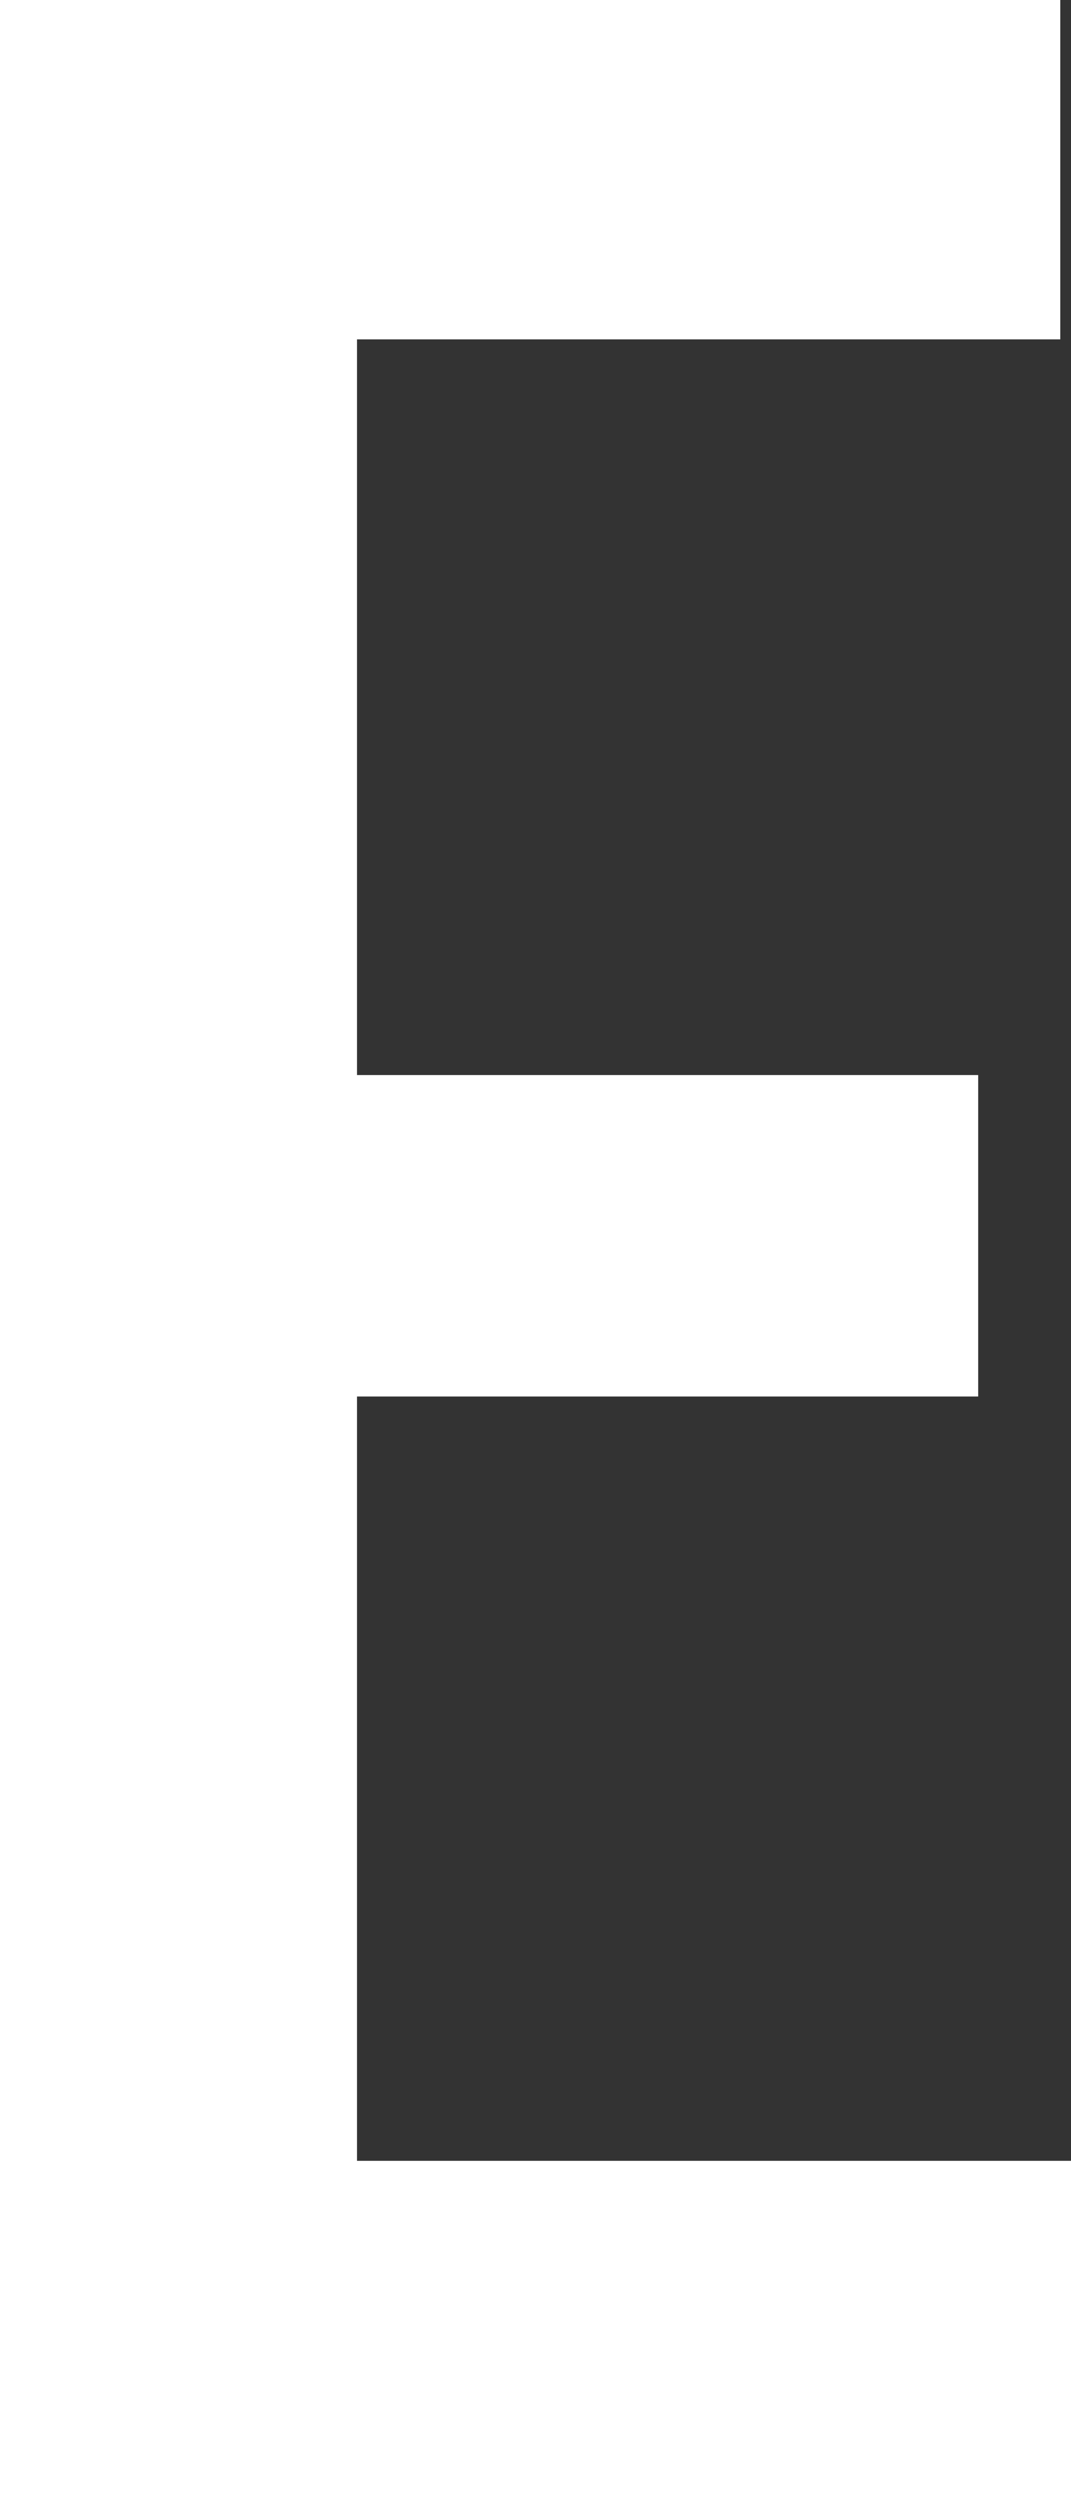
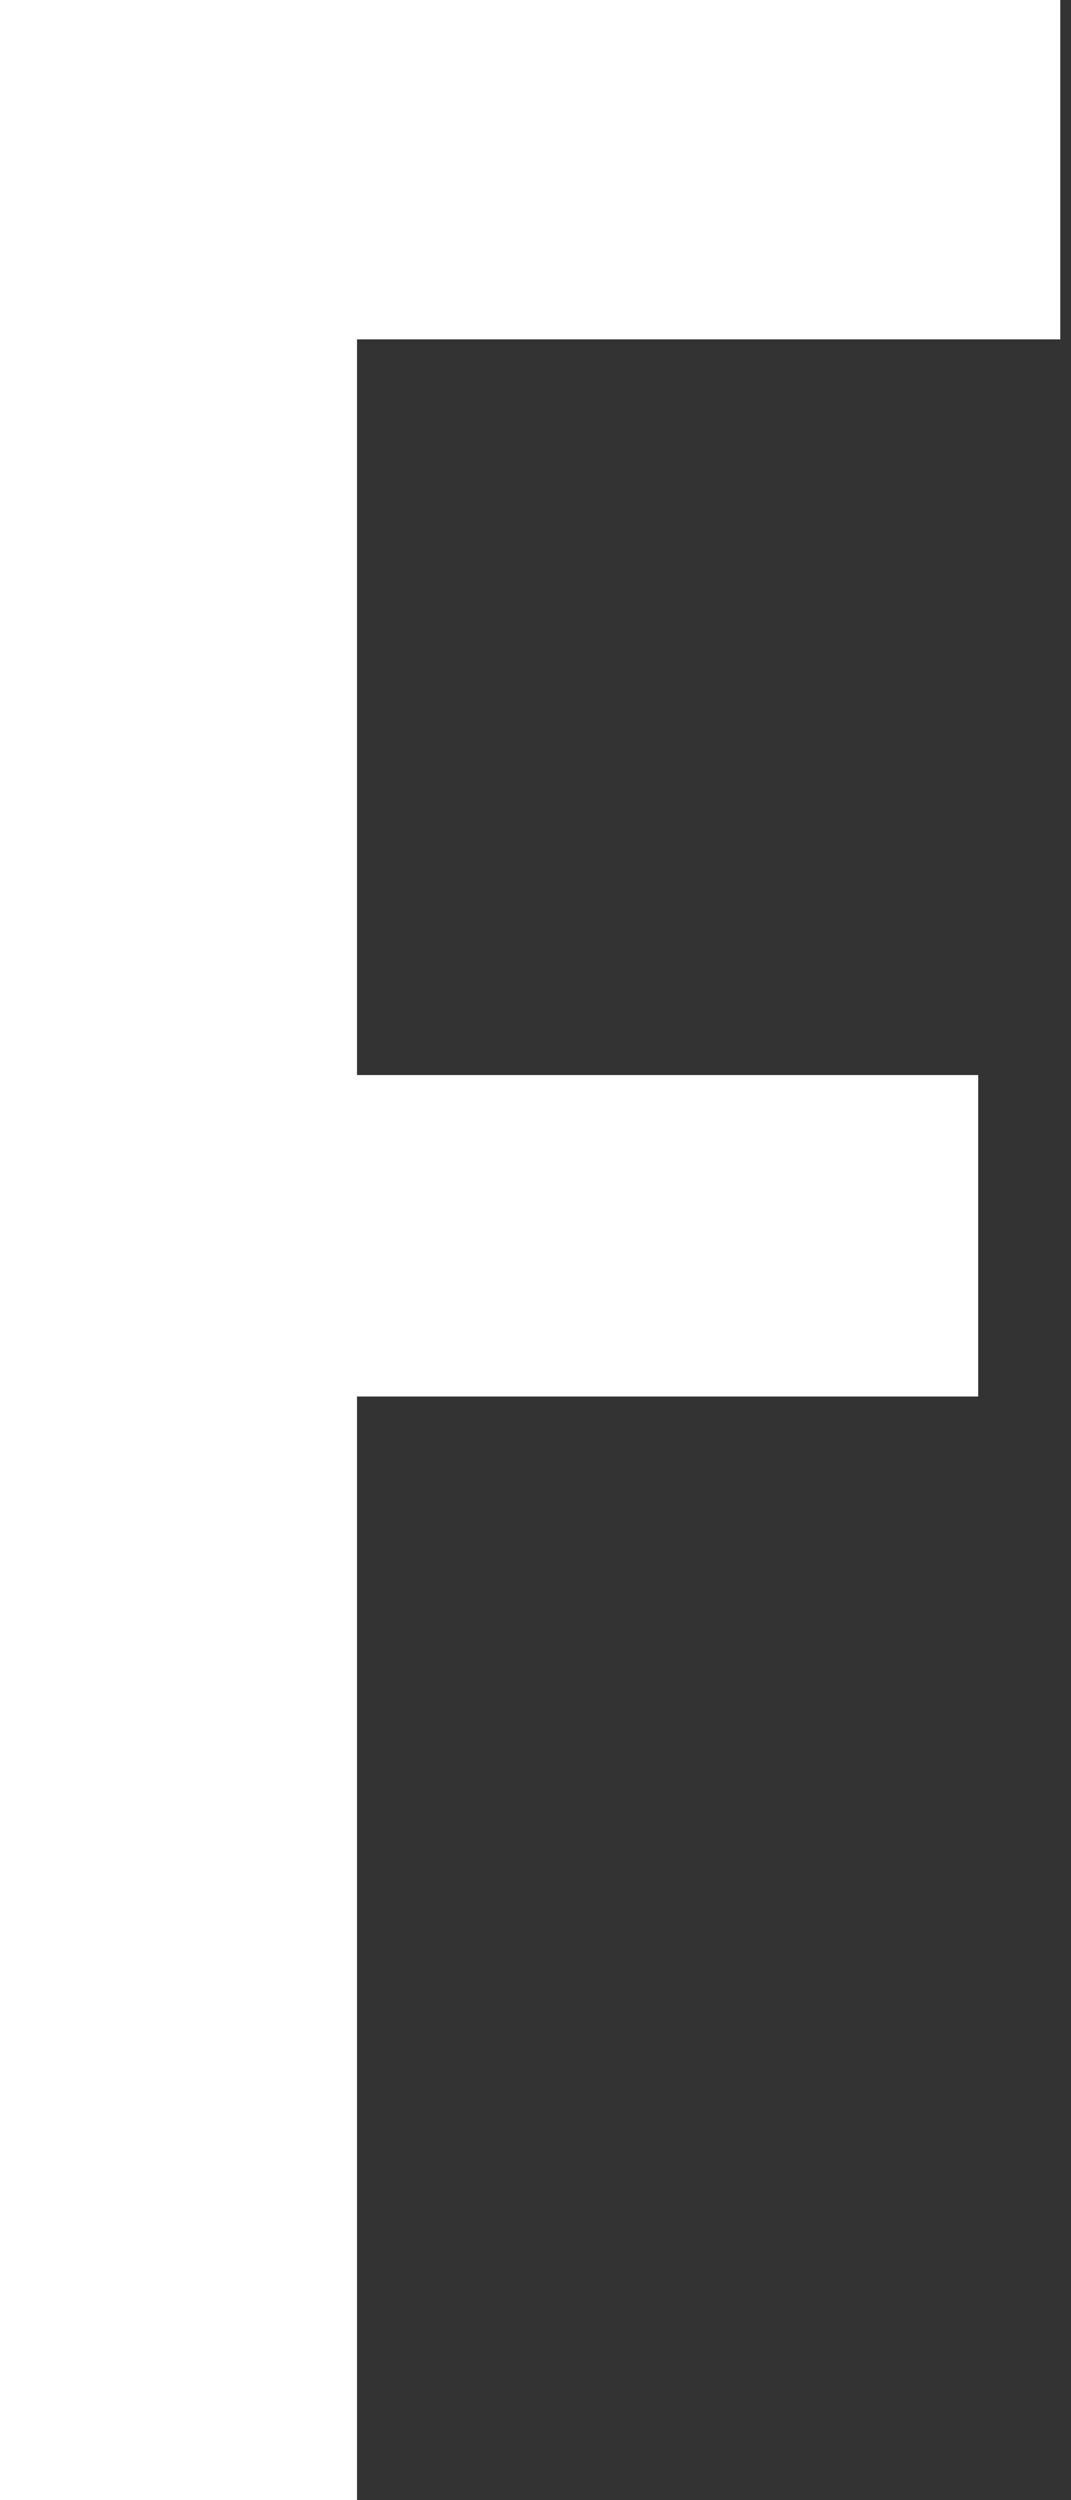
<svg xmlns="http://www.w3.org/2000/svg" width="35.1" height="81.9" viewBox="0 0 35.1 81.9">
  <rect x="0" y="0" width="35.1" height="81.9" fill="#333333" stroke="none" />
-   <path id="e" d="M7.02,0h35.1V-11.115H18.72V-36.153H39.078v-10.53H18.72v-24.1H41.769V-81.9H7.02Z" transform="translate(-7.02 81.9)" fill="#fff" />
+   <path id="e" d="M7.02,0h35.1H18.72V-36.153H39.078v-10.53H18.72v-24.1H41.769V-81.9H7.02Z" transform="translate(-7.02 81.9)" fill="#fff" />
</svg>